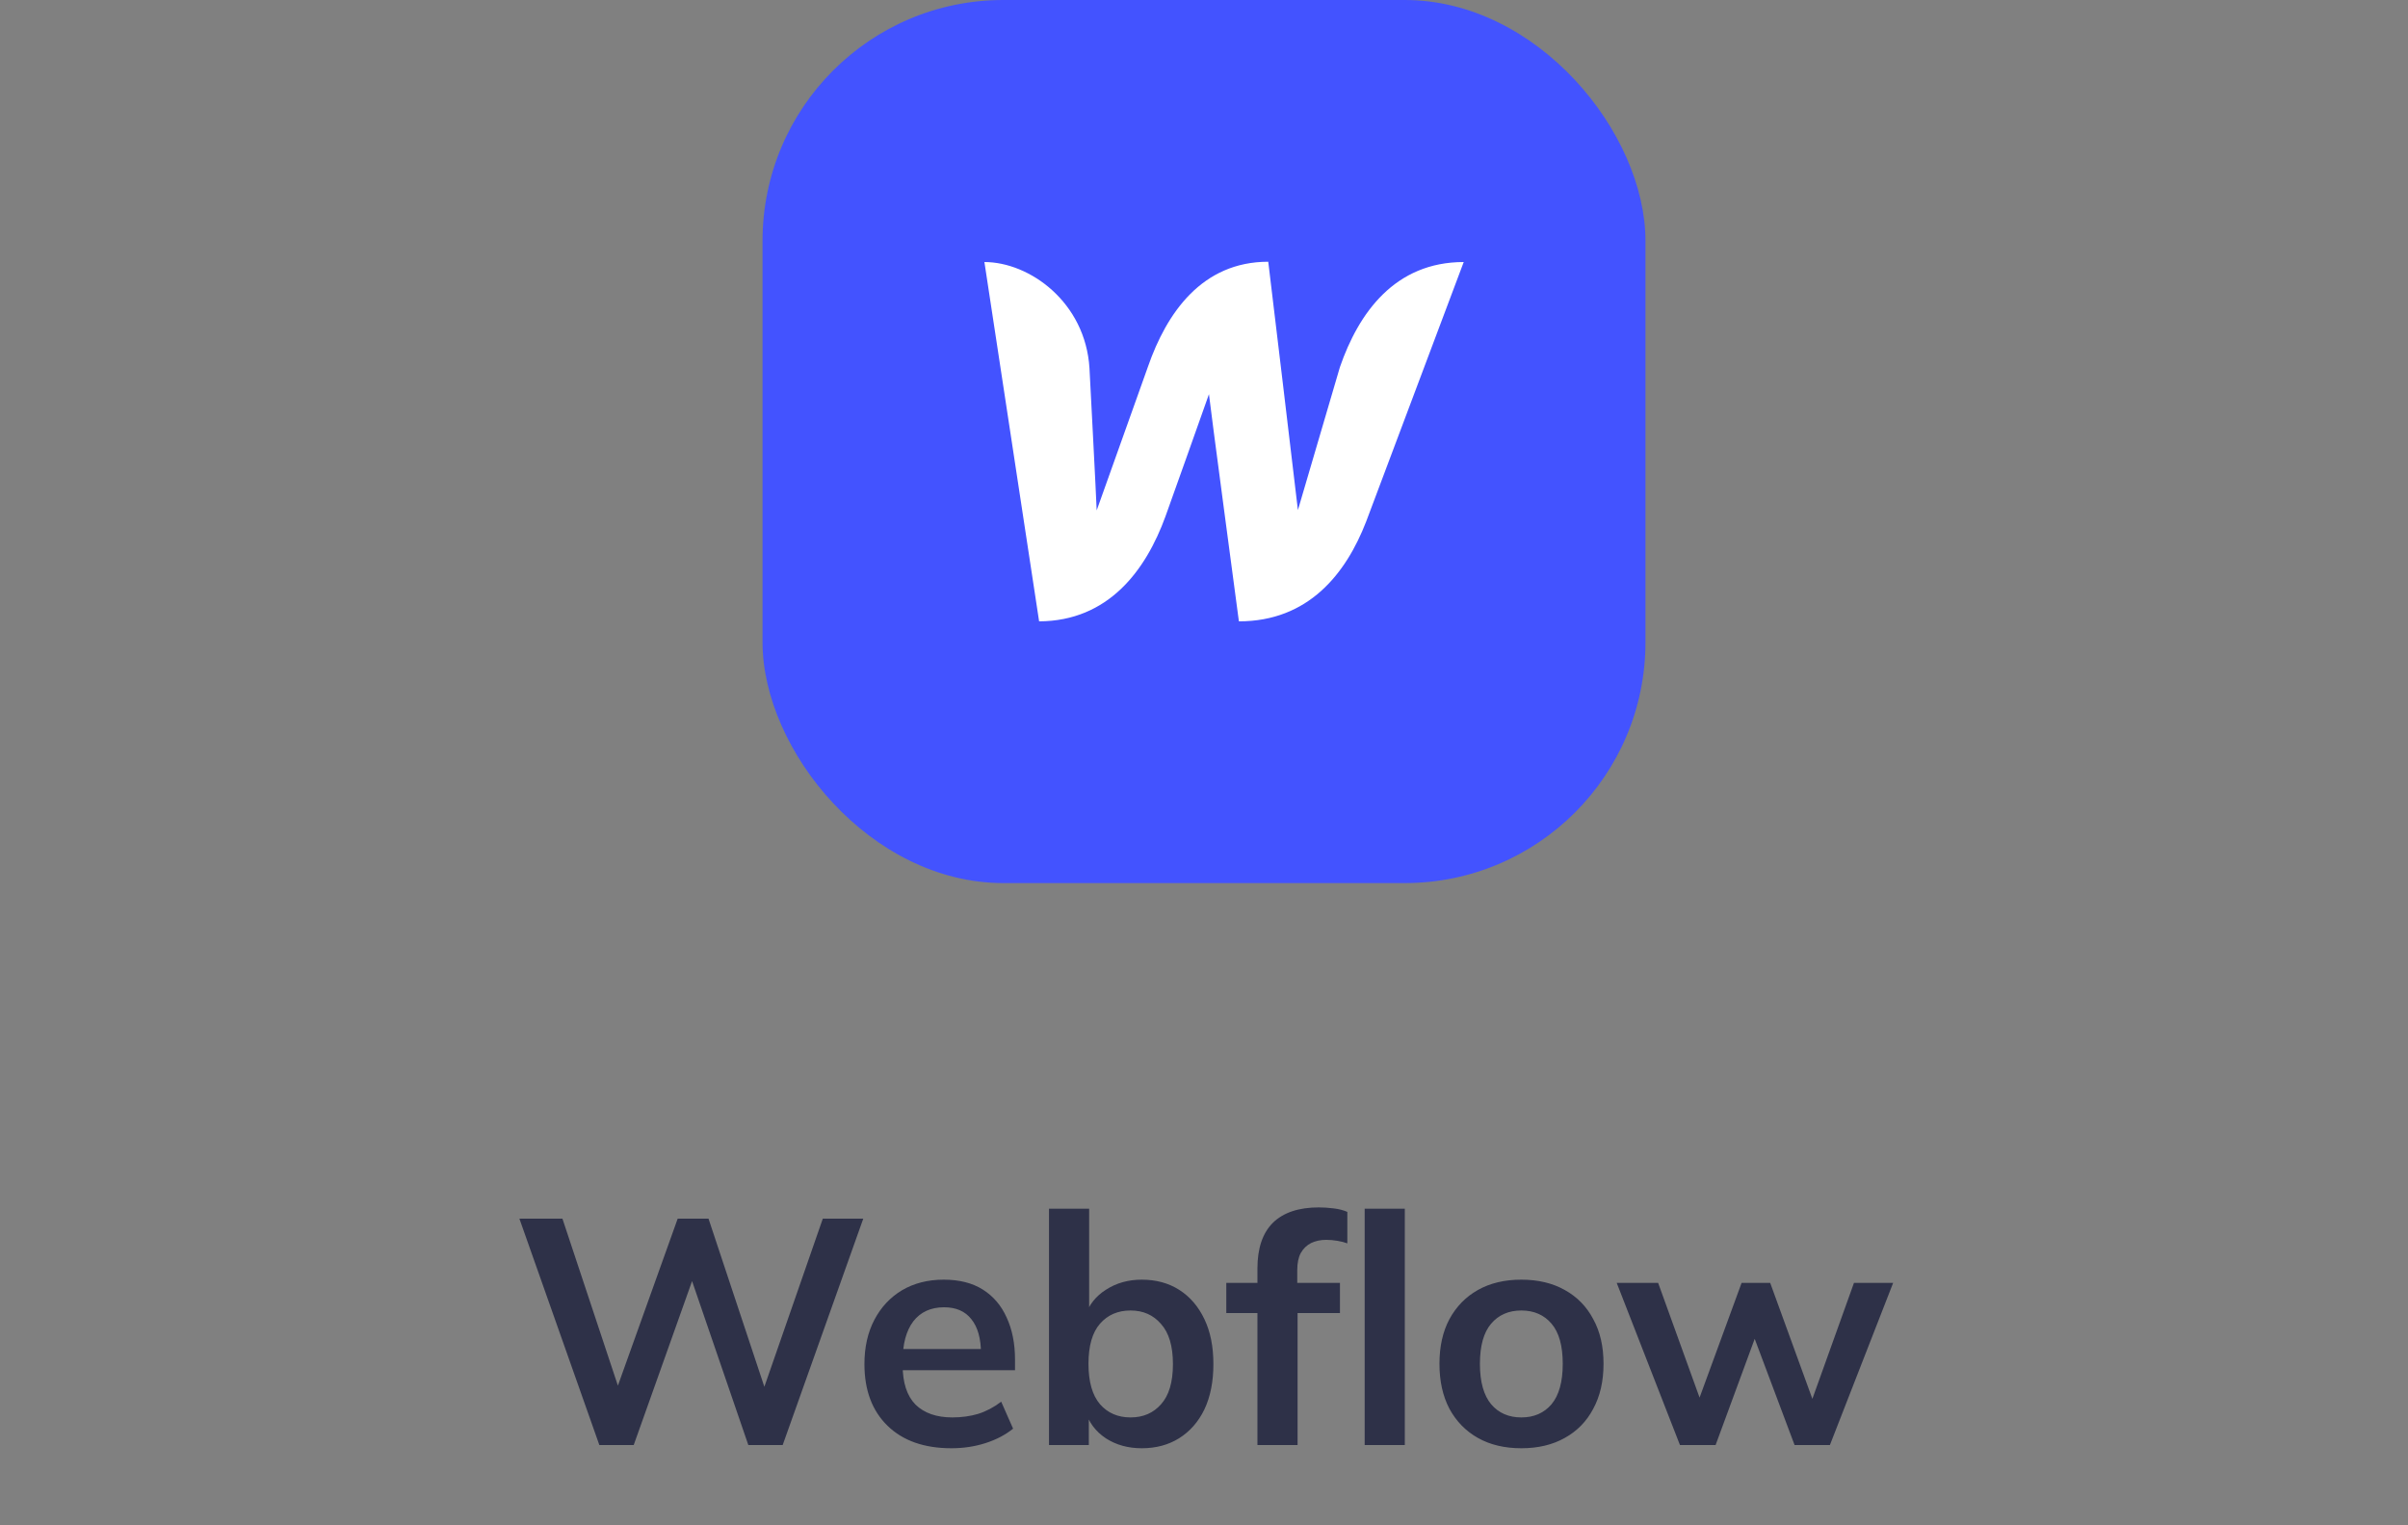
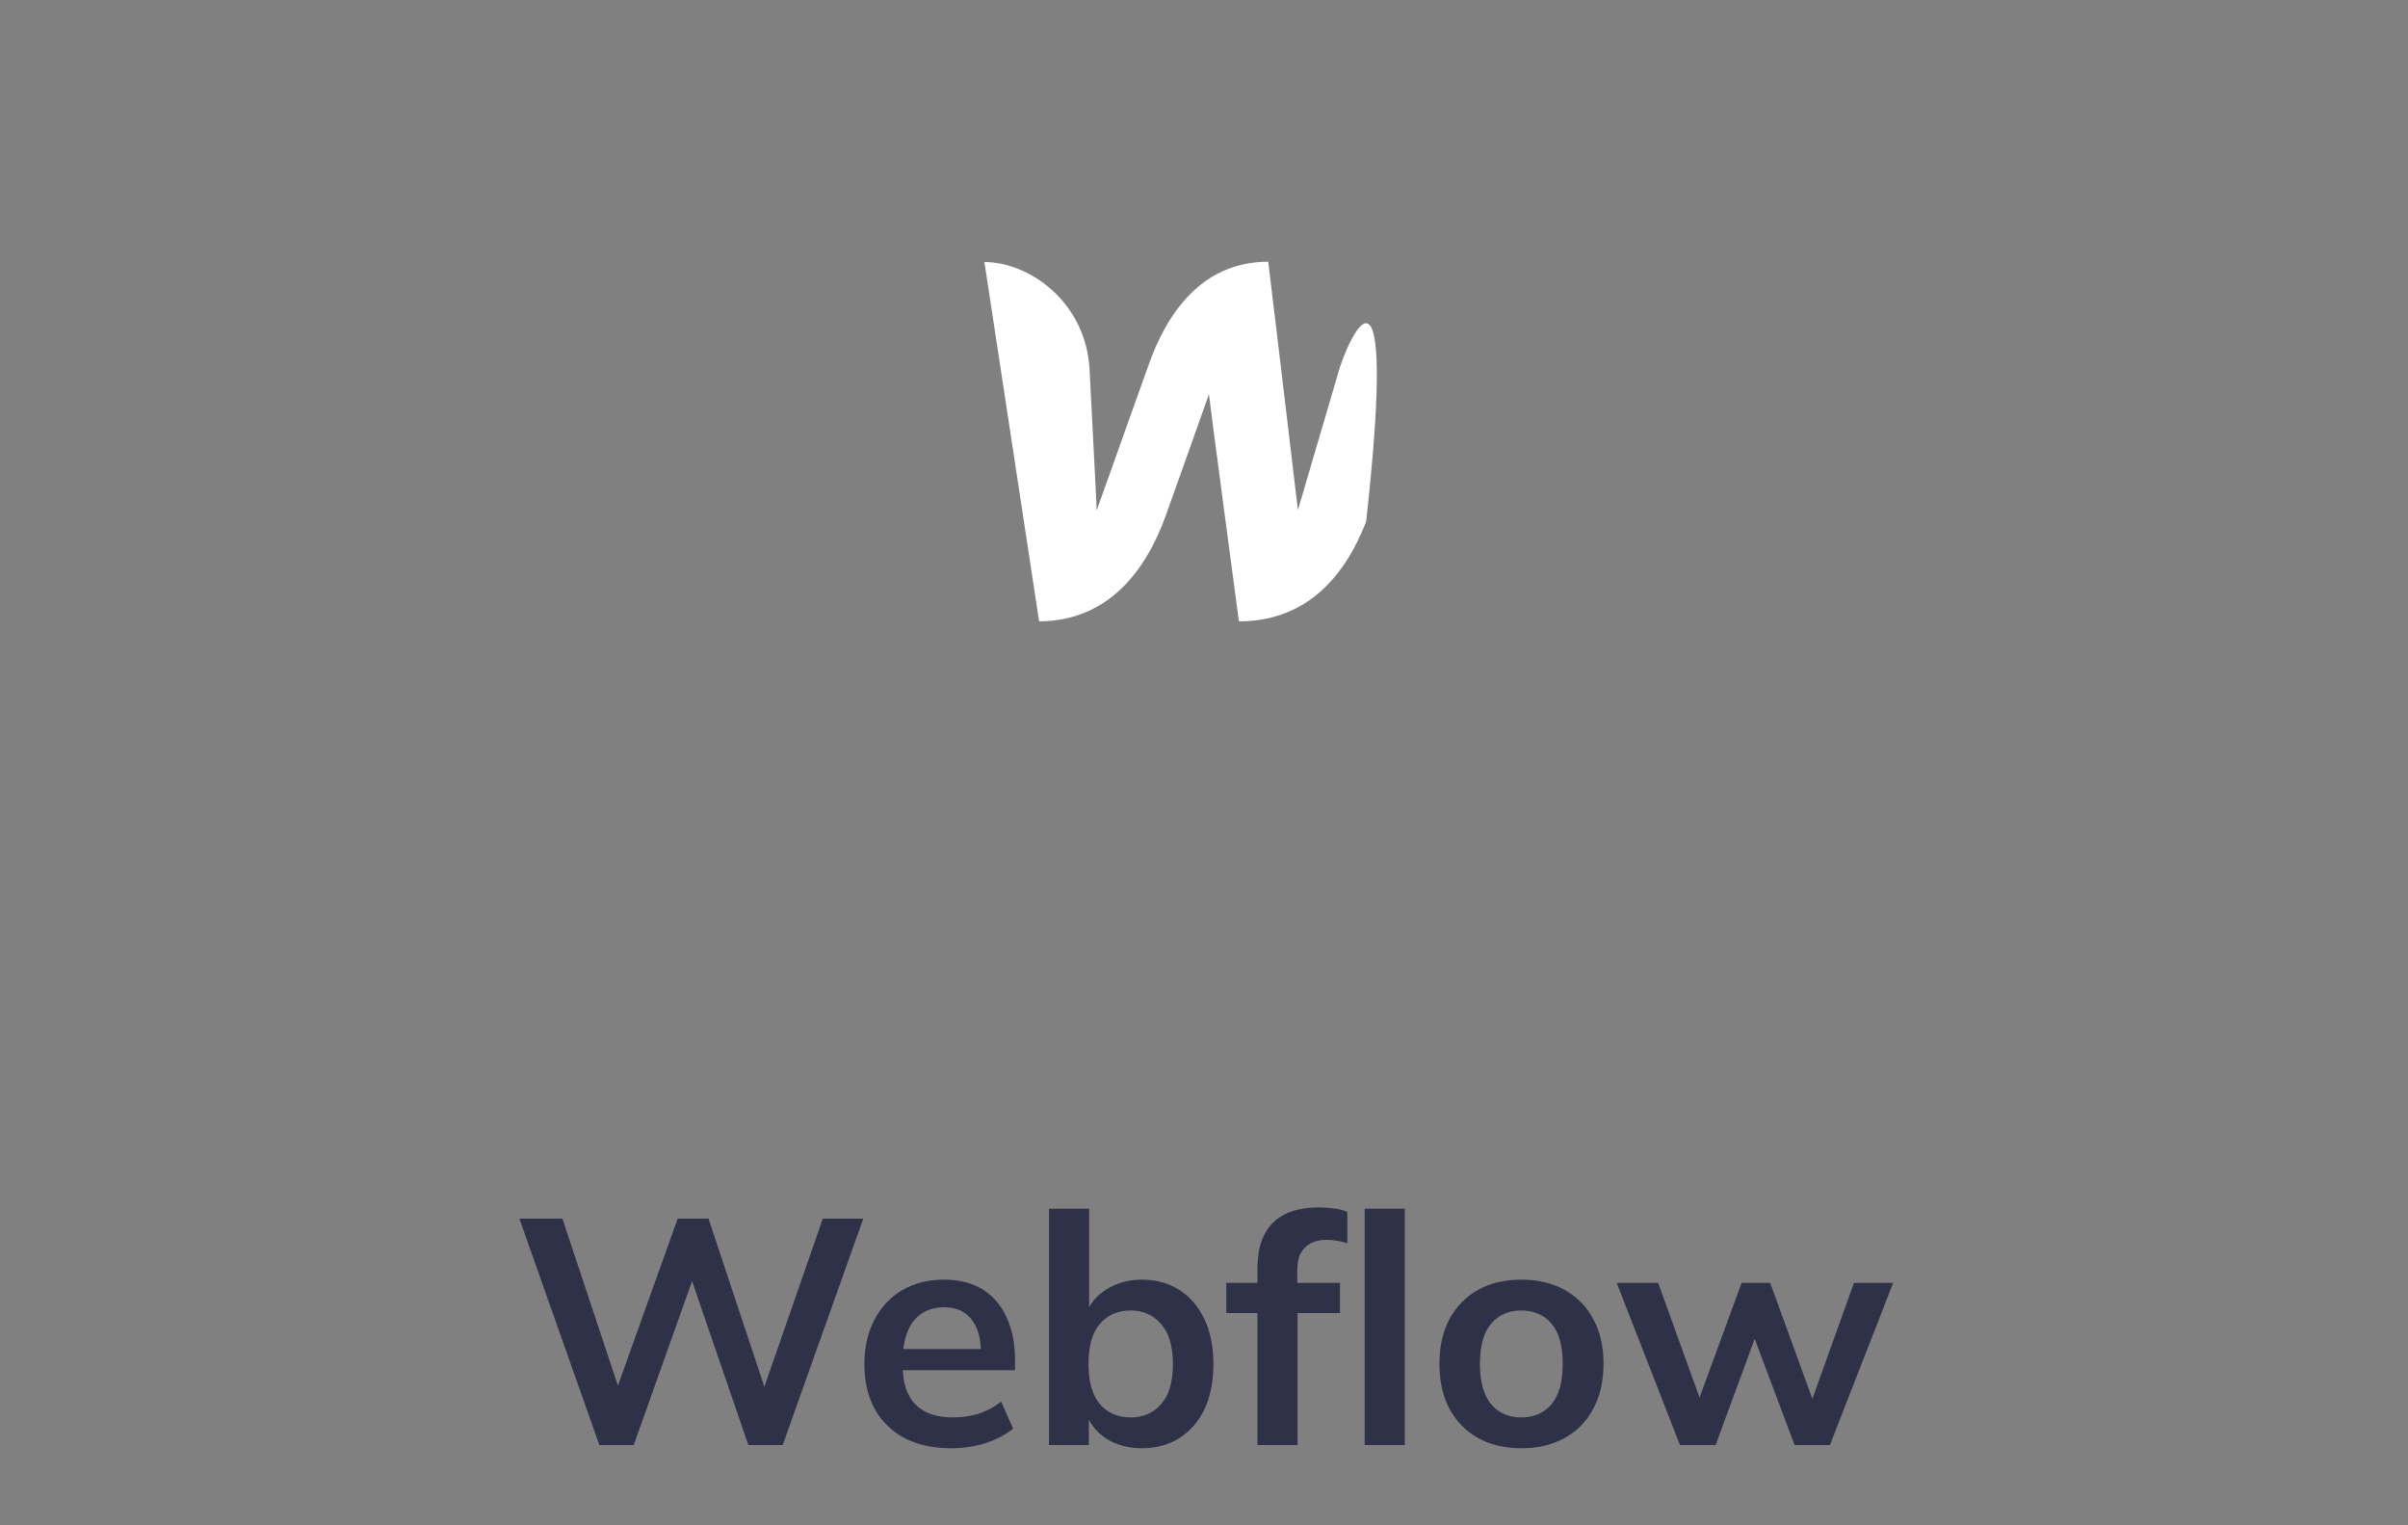
<svg xmlns="http://www.w3.org/2000/svg" width="120" height="76" viewBox="0 0 120 76" fill="none">
  <rect x="0" y="0" width="120" height="76" fill="#808080" stroke="none" />
-   <rect x="38" width="44" height="44" rx="12" fill="#4353FF" />
-   <path d="M66.774 18.289C66.774 18.289 64.838 24.872 64.68 25.416C64.622 24.857 63.202 13.041 63.202 13.041C59.903 13.041 58.138 15.587 57.206 18.274C57.206 18.274 54.853 24.872 54.652 25.431C54.638 24.919 54.293 18.351 54.293 18.351C54.093 15.059 51.309 13.056 49.057 13.056L51.783 30.959C55.24 30.944 57.105 28.413 58.081 25.726C58.081 25.726 60.161 19.904 60.247 19.64C60.261 19.888 61.739 30.959 61.739 30.959C65.21 30.959 67.075 28.583 68.08 25.99L72.943 13.056C69.514 13.056 67.707 15.587 66.774 18.289Z" fill="white" />
+   <path d="M66.774 18.289C66.774 18.289 64.838 24.872 64.68 25.416C64.622 24.857 63.202 13.041 63.202 13.041C59.903 13.041 58.138 15.587 57.206 18.274C57.206 18.274 54.853 24.872 54.652 25.431C54.638 24.919 54.293 18.351 54.293 18.351C54.093 15.059 51.309 13.056 49.057 13.056L51.783 30.959C55.24 30.944 57.105 28.413 58.081 25.726C58.081 25.726 60.161 19.904 60.247 19.64C60.261 19.888 61.739 30.959 61.739 30.959C65.21 30.959 67.075 28.583 68.08 25.99C69.514 13.056 67.707 15.587 66.774 18.289Z" fill="white" />
  <path d="M29.868 72L25.884 60.72H28.028L31.1 69.968H30.46L33.772 60.72H35.308L38.38 69.968H37.788L41.004 60.72H43.02L39.004 72H37.292L34.316 63.328H34.668L31.58 72H29.868ZM47.414 72.16C46.059 72.16 44.998 71.787 44.23 71.04C43.462 70.293 43.078 69.269 43.078 67.968C43.078 67.125 43.243 66.389 43.574 65.76C43.904 65.131 44.363 64.64 44.95 64.288C45.547 63.936 46.24 63.76 47.03 63.76C47.809 63.76 48.459 63.925 48.982 64.256C49.505 64.587 49.899 65.051 50.166 65.648C50.443 66.245 50.582 66.944 50.582 67.744V68.272H44.694V67.216H49.158L48.886 67.44C48.886 66.693 48.726 66.123 48.406 65.728C48.096 65.333 47.643 65.136 47.046 65.136C46.385 65.136 45.873 65.371 45.51 65.84C45.158 66.309 44.982 66.965 44.982 67.808V68.016C44.982 68.891 45.195 69.547 45.622 69.984C46.059 70.411 46.672 70.624 47.462 70.624C47.92 70.624 48.347 70.565 48.742 70.448C49.147 70.32 49.531 70.117 49.894 69.84L50.486 71.184C50.102 71.493 49.643 71.733 49.11 71.904C48.577 72.075 48.011 72.16 47.414 72.16ZM56.9 72.16C56.217 72.16 55.62 71.995 55.108 71.664C54.596 71.323 54.254 70.864 54.084 70.288H54.26V72H52.276V60.224H54.276V65.568H54.084C54.265 65.013 54.611 64.576 55.123 64.256C55.636 63.925 56.227 63.76 56.9 63.76C57.614 63.76 58.238 63.931 58.772 64.272C59.305 64.613 59.721 65.099 60.02 65.728C60.318 66.347 60.468 67.093 60.468 67.968C60.468 68.843 60.318 69.595 60.02 70.224C59.721 70.843 59.3 71.323 58.755 71.664C58.222 71.995 57.603 72.16 56.9 72.16ZM56.34 70.624C56.969 70.624 57.475 70.405 57.859 69.968C58.254 69.531 58.452 68.864 58.452 67.968C58.452 67.072 58.254 66.405 57.859 65.968C57.475 65.52 56.969 65.296 56.34 65.296C55.71 65.296 55.203 65.515 54.819 65.952C54.435 66.389 54.243 67.056 54.243 67.952C54.243 68.848 54.435 69.52 54.819 69.968C55.203 70.405 55.71 70.624 56.34 70.624ZM62.663 72V65.424H61.111V63.92H63.223L62.663 64.432V63.2C62.663 62.197 62.919 61.44 63.431 60.928C63.954 60.416 64.717 60.16 65.719 60.16C65.954 60.16 66.199 60.176 66.455 60.208C66.722 60.24 66.951 60.299 67.143 60.384V61.952C67.005 61.899 66.839 61.856 66.647 61.824C66.455 61.792 66.269 61.776 66.087 61.776C65.81 61.776 65.559 61.829 65.335 61.936C65.122 62.043 64.951 62.208 64.823 62.432C64.706 62.645 64.647 62.933 64.647 63.296V64.272L64.359 63.92H66.775V65.424H64.663V72H62.663ZM68.007 72V60.224H70.007V72H68.007ZM75.814 72.16C74.982 72.16 74.262 71.989 73.654 71.648C73.046 71.307 72.572 70.821 72.23 70.192C71.9 69.563 71.734 68.816 71.734 67.952C71.734 67.088 71.9 66.347 72.23 65.728C72.572 65.099 73.046 64.613 73.654 64.272C74.262 63.931 74.982 63.76 75.814 63.76C76.646 63.76 77.366 63.931 77.974 64.272C78.593 64.613 79.067 65.099 79.398 65.728C79.74 66.347 79.91 67.088 79.91 67.952C79.91 68.816 79.74 69.563 79.398 70.192C79.067 70.821 78.593 71.307 77.974 71.648C77.366 71.989 76.646 72.16 75.814 72.16ZM75.814 70.624C76.444 70.624 76.945 70.405 77.318 69.968C77.692 69.52 77.878 68.848 77.878 67.952C77.878 67.056 77.692 66.389 77.318 65.952C76.945 65.515 76.444 65.296 75.814 65.296C75.185 65.296 74.683 65.515 74.31 65.952C73.937 66.389 73.75 67.056 73.75 67.952C73.75 68.848 73.937 69.52 74.31 69.968C74.683 70.405 75.185 70.624 75.814 70.624ZM83.719 72L80.567 63.92H82.631L84.903 70.208H84.487L86.791 63.92H88.215L90.503 70.208H90.135L92.391 63.92H94.343L91.191 72H89.431L87.015 65.568H87.863L85.495 72H83.719Z" fill="#191D3A" fill-opacity="0.8" />
</svg>